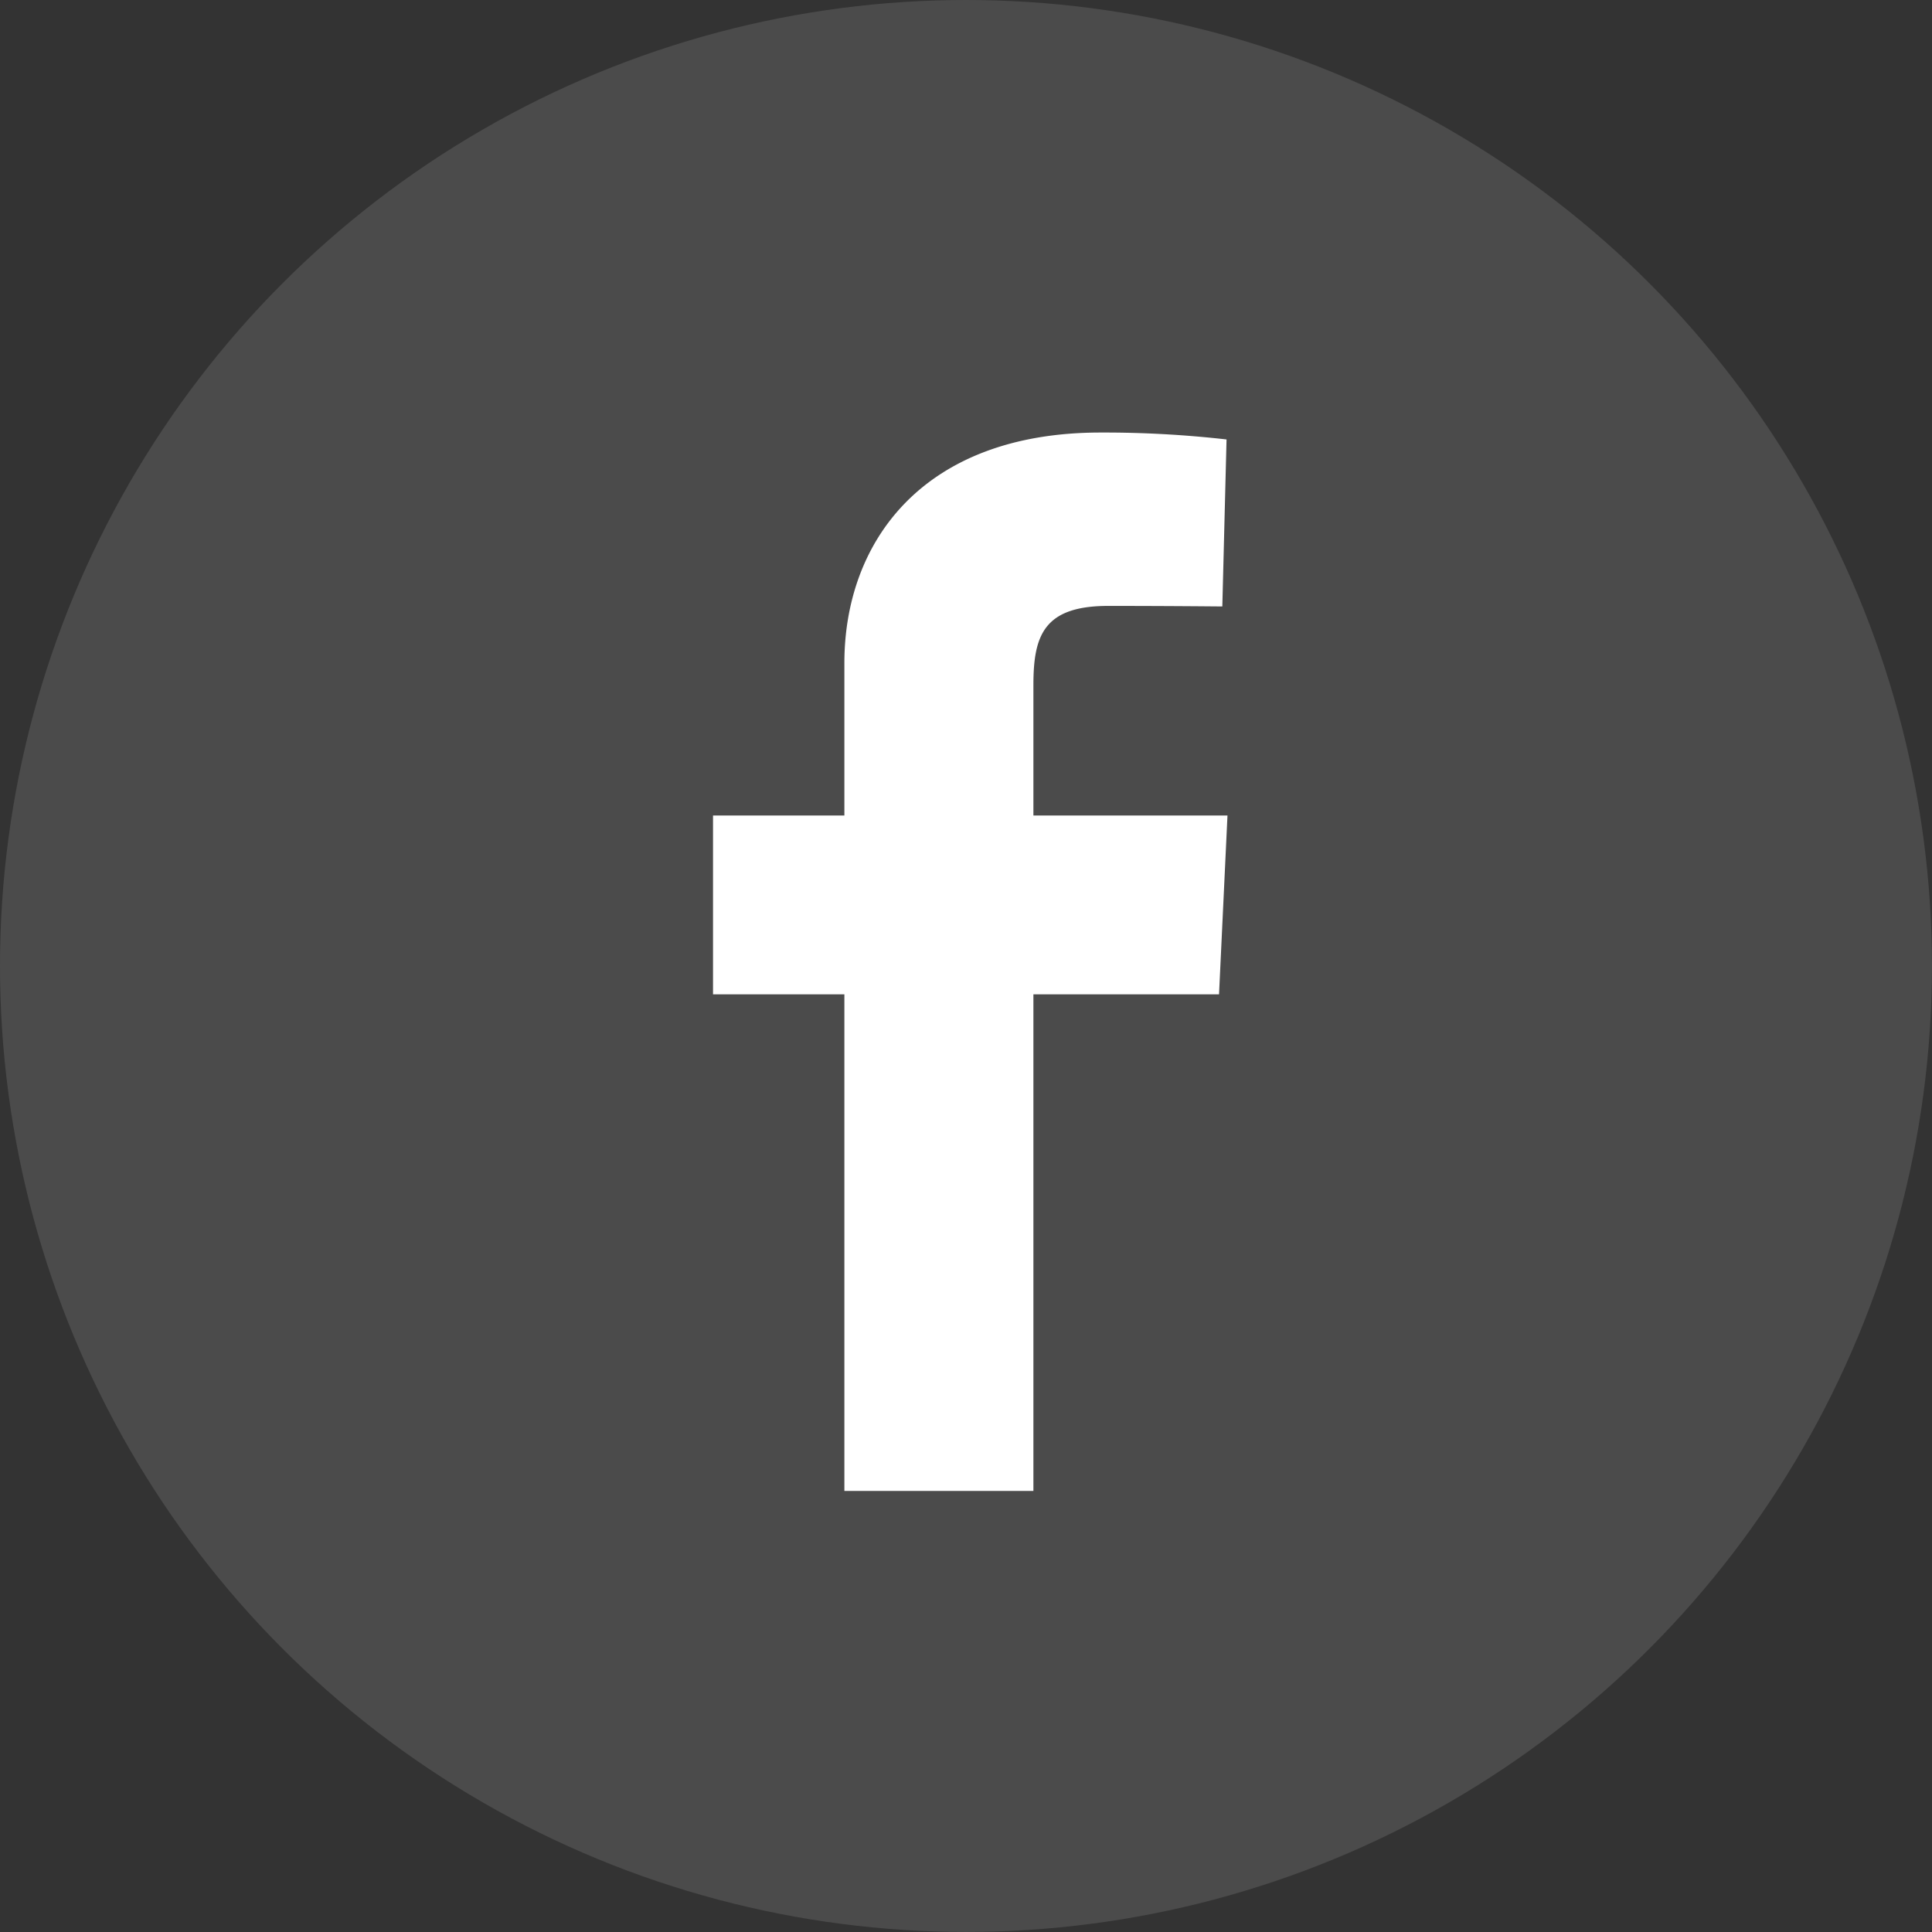
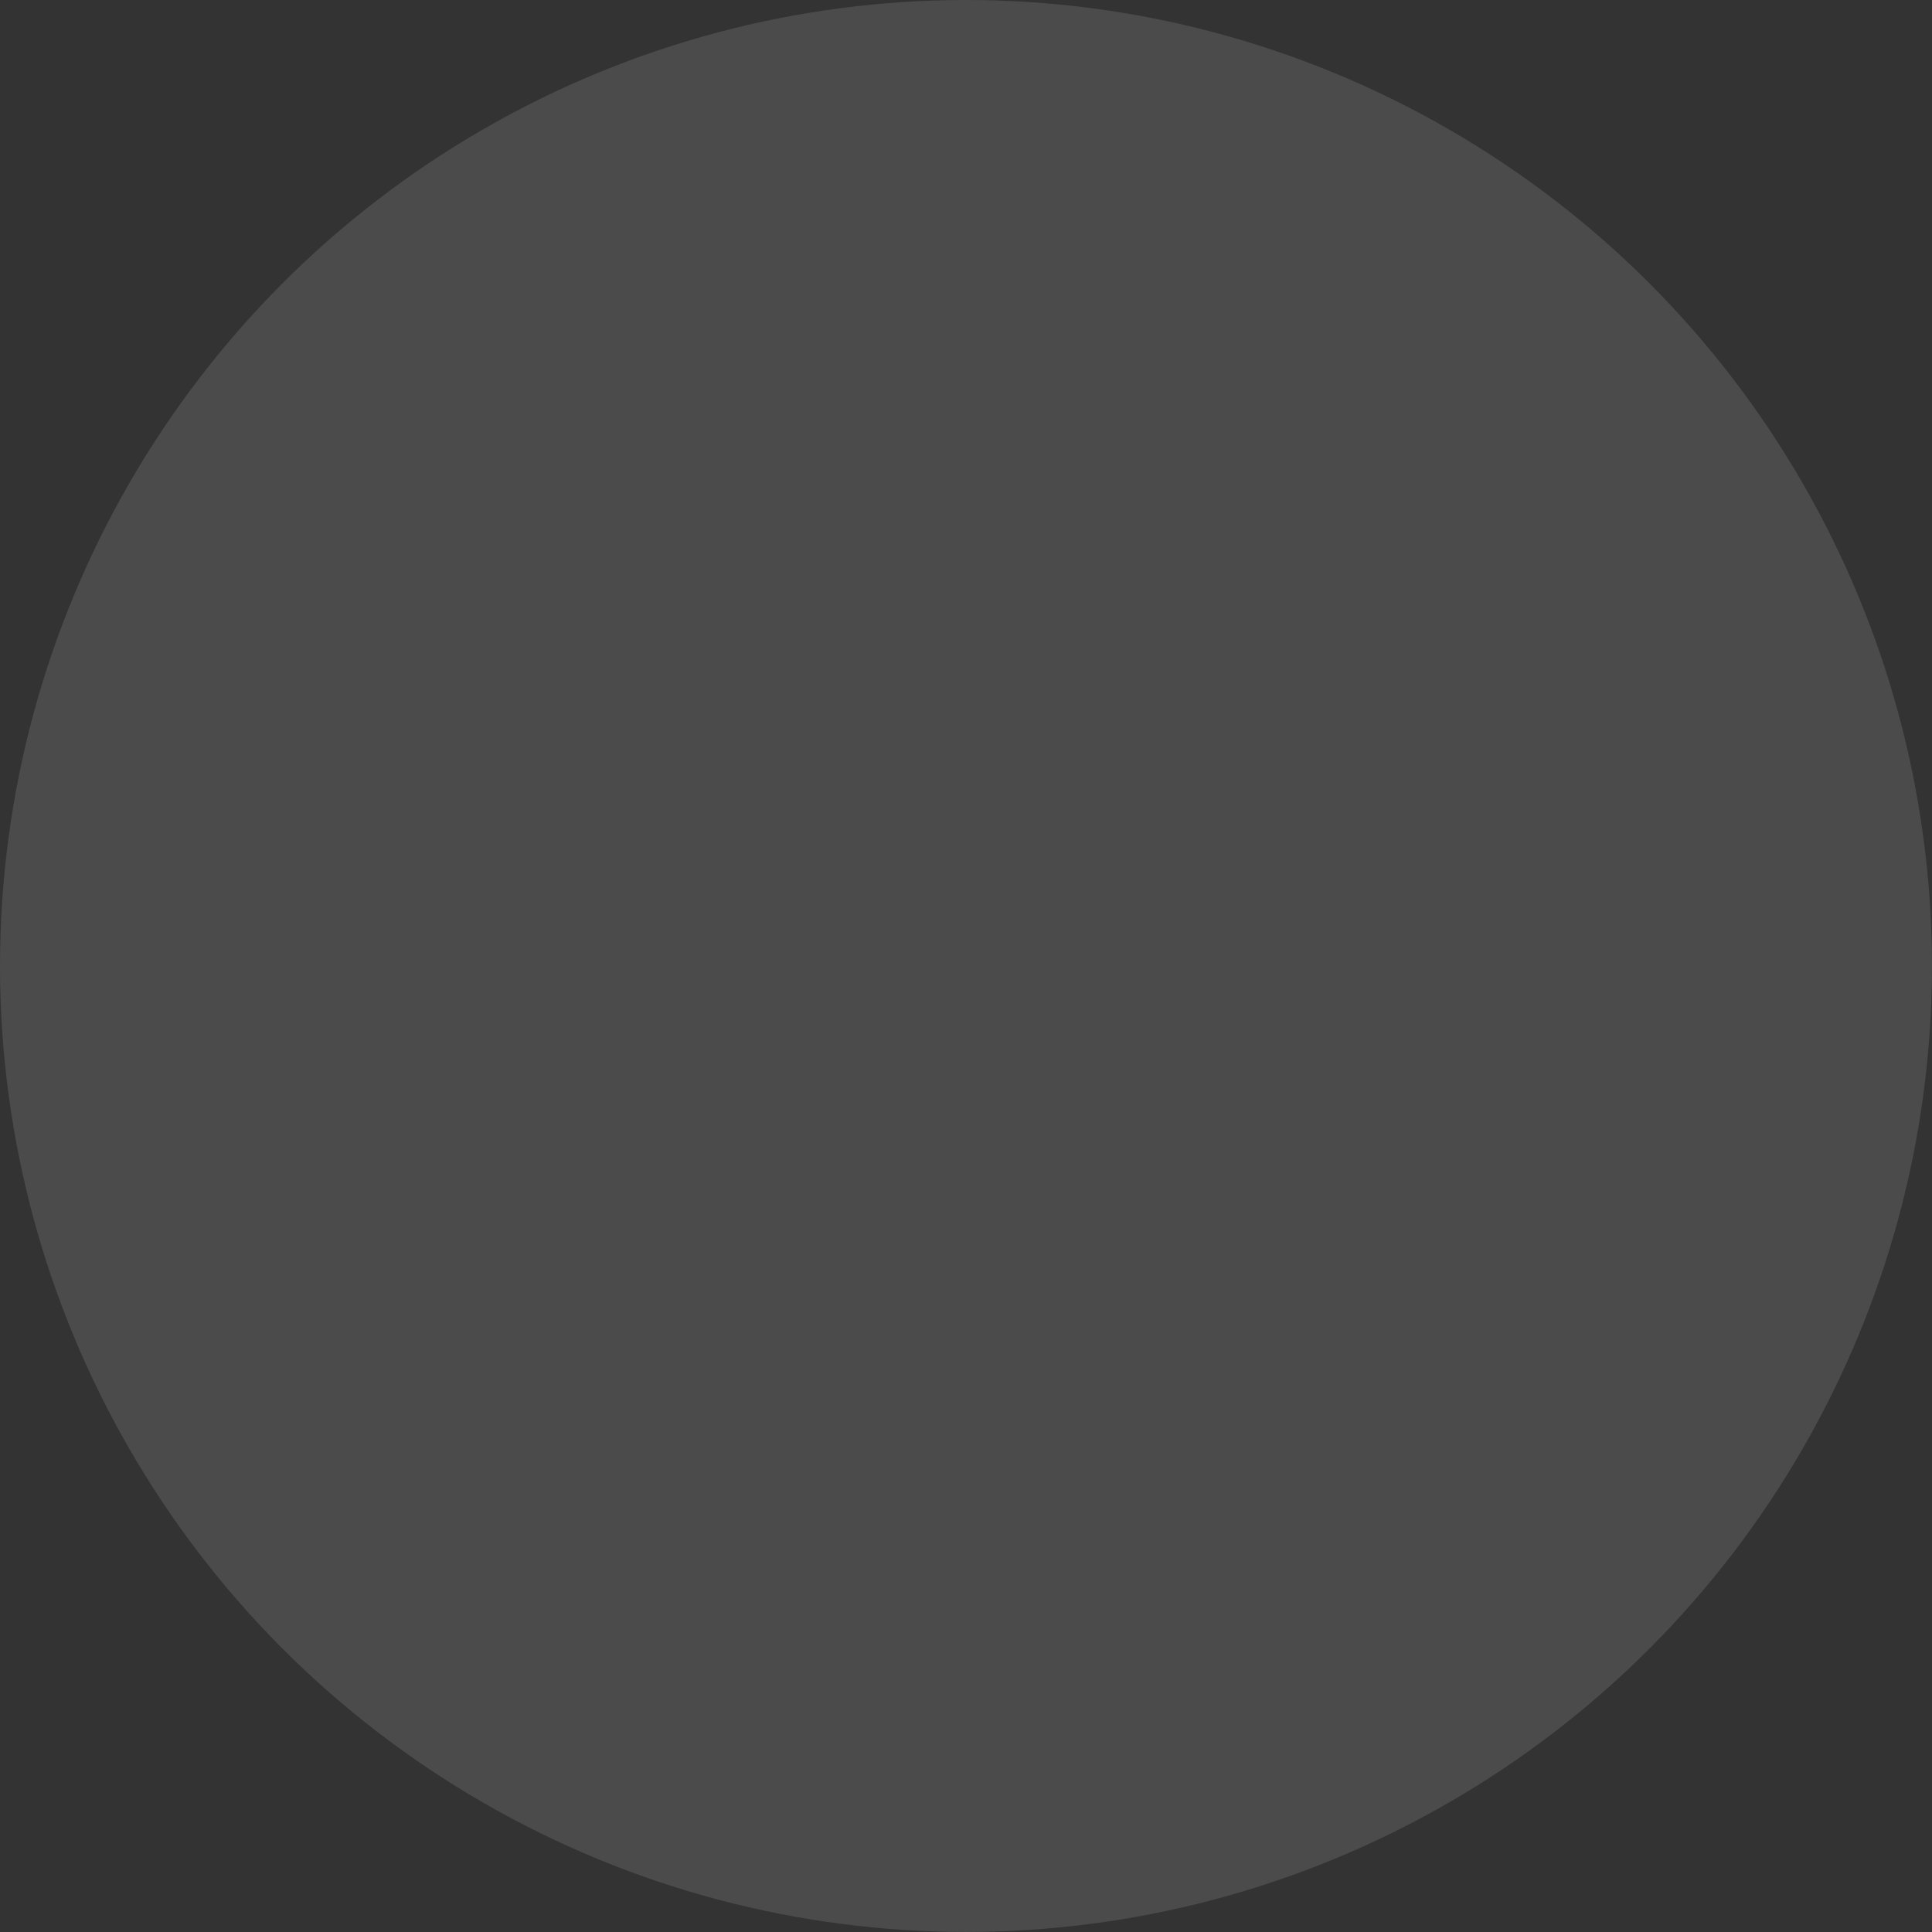
<svg xmlns="http://www.w3.org/2000/svg" width="35.211" height="35.211" viewBox="0 0 35.211 35.211">
  <rect x="0" y="0" width="35.211" height="35.211" fill="#333333" stroke="none" />
  <g id="icon-footer-fb" transform="translate(-39.04 -239.753)">
    <circle id="Ellisse_910" data-name="Ellisse 910" cx="17.605" cy="17.605" r="17.605" transform="translate(39.04 239.753)" fill="rgba(255,255,255,0.12)" />
-     <path id="facebook" d="M2.394,19.29V10.239H0V6.98H2.394V4.2C2.394,2.009,3.807,0,7.065,0A19.78,19.78,0,0,1,9.359.126L9.282,3.17s-.995-.01-2.08-.01c-1.175,0-1.363.541-1.363,1.44V6.98H9.376l-.154,3.259H5.839V19.29H2.394" transform="translate(52.035 247.636)" fill="#fff" />
  </g>
</svg>